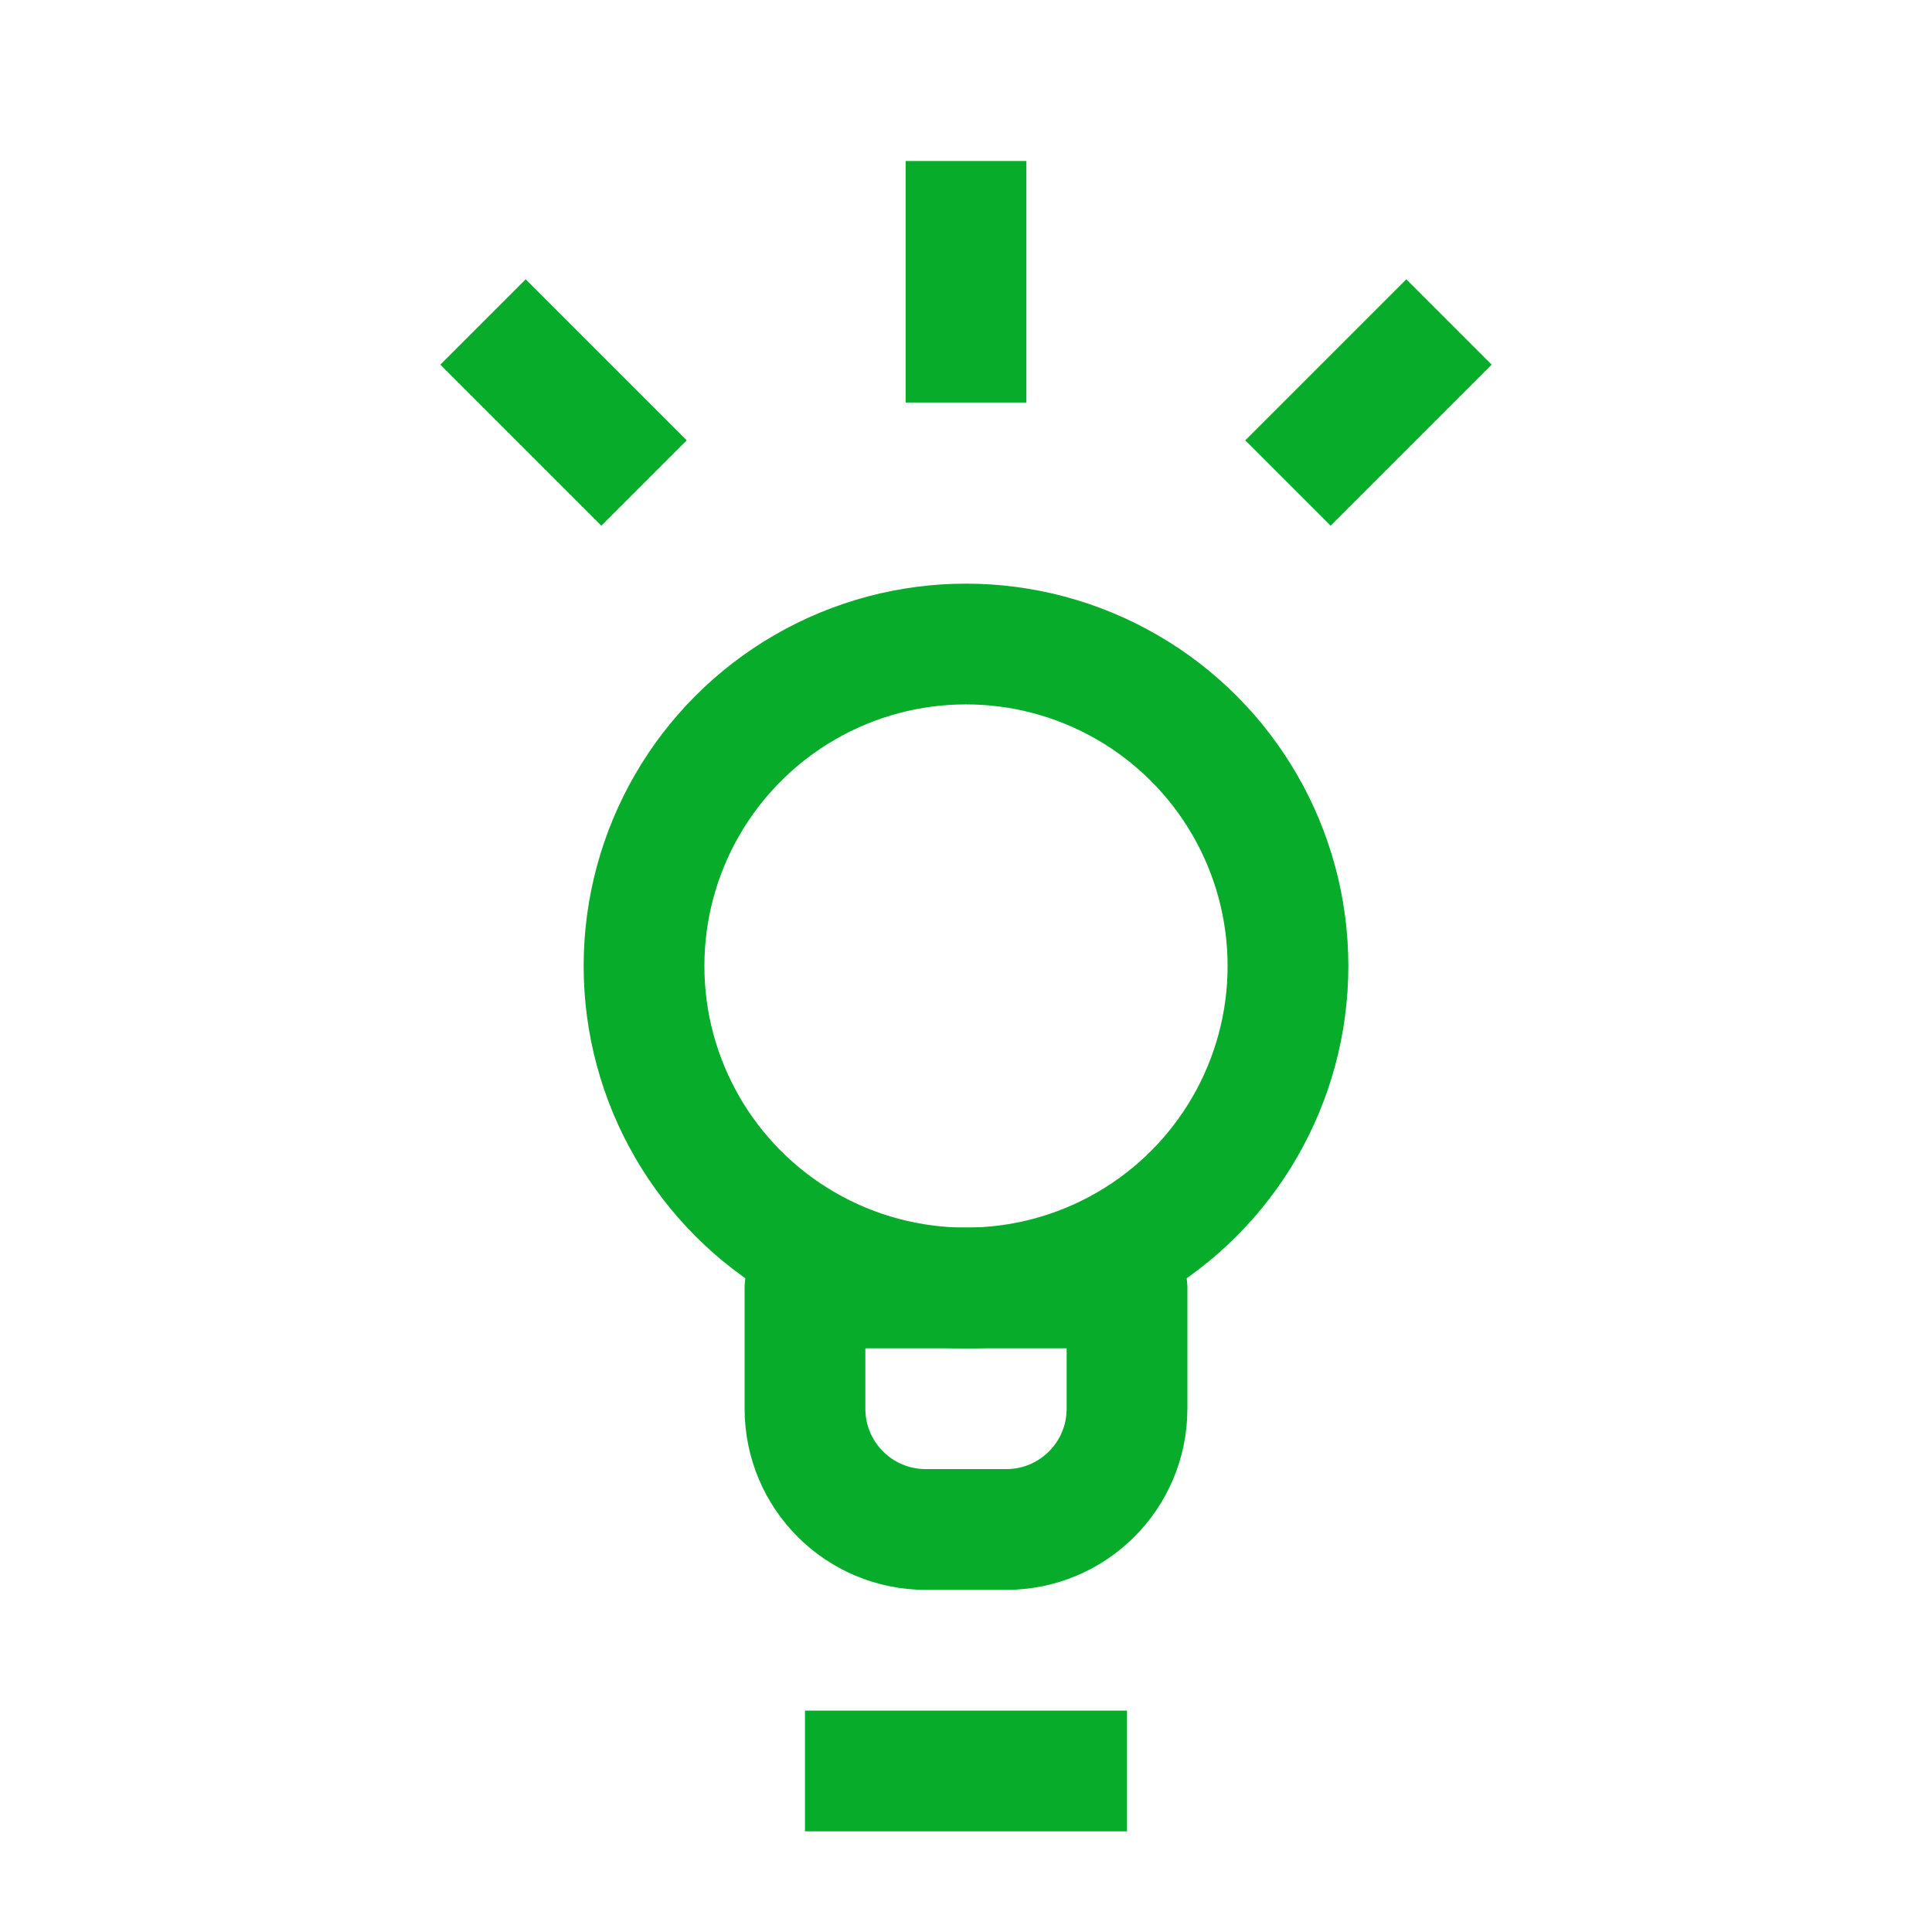
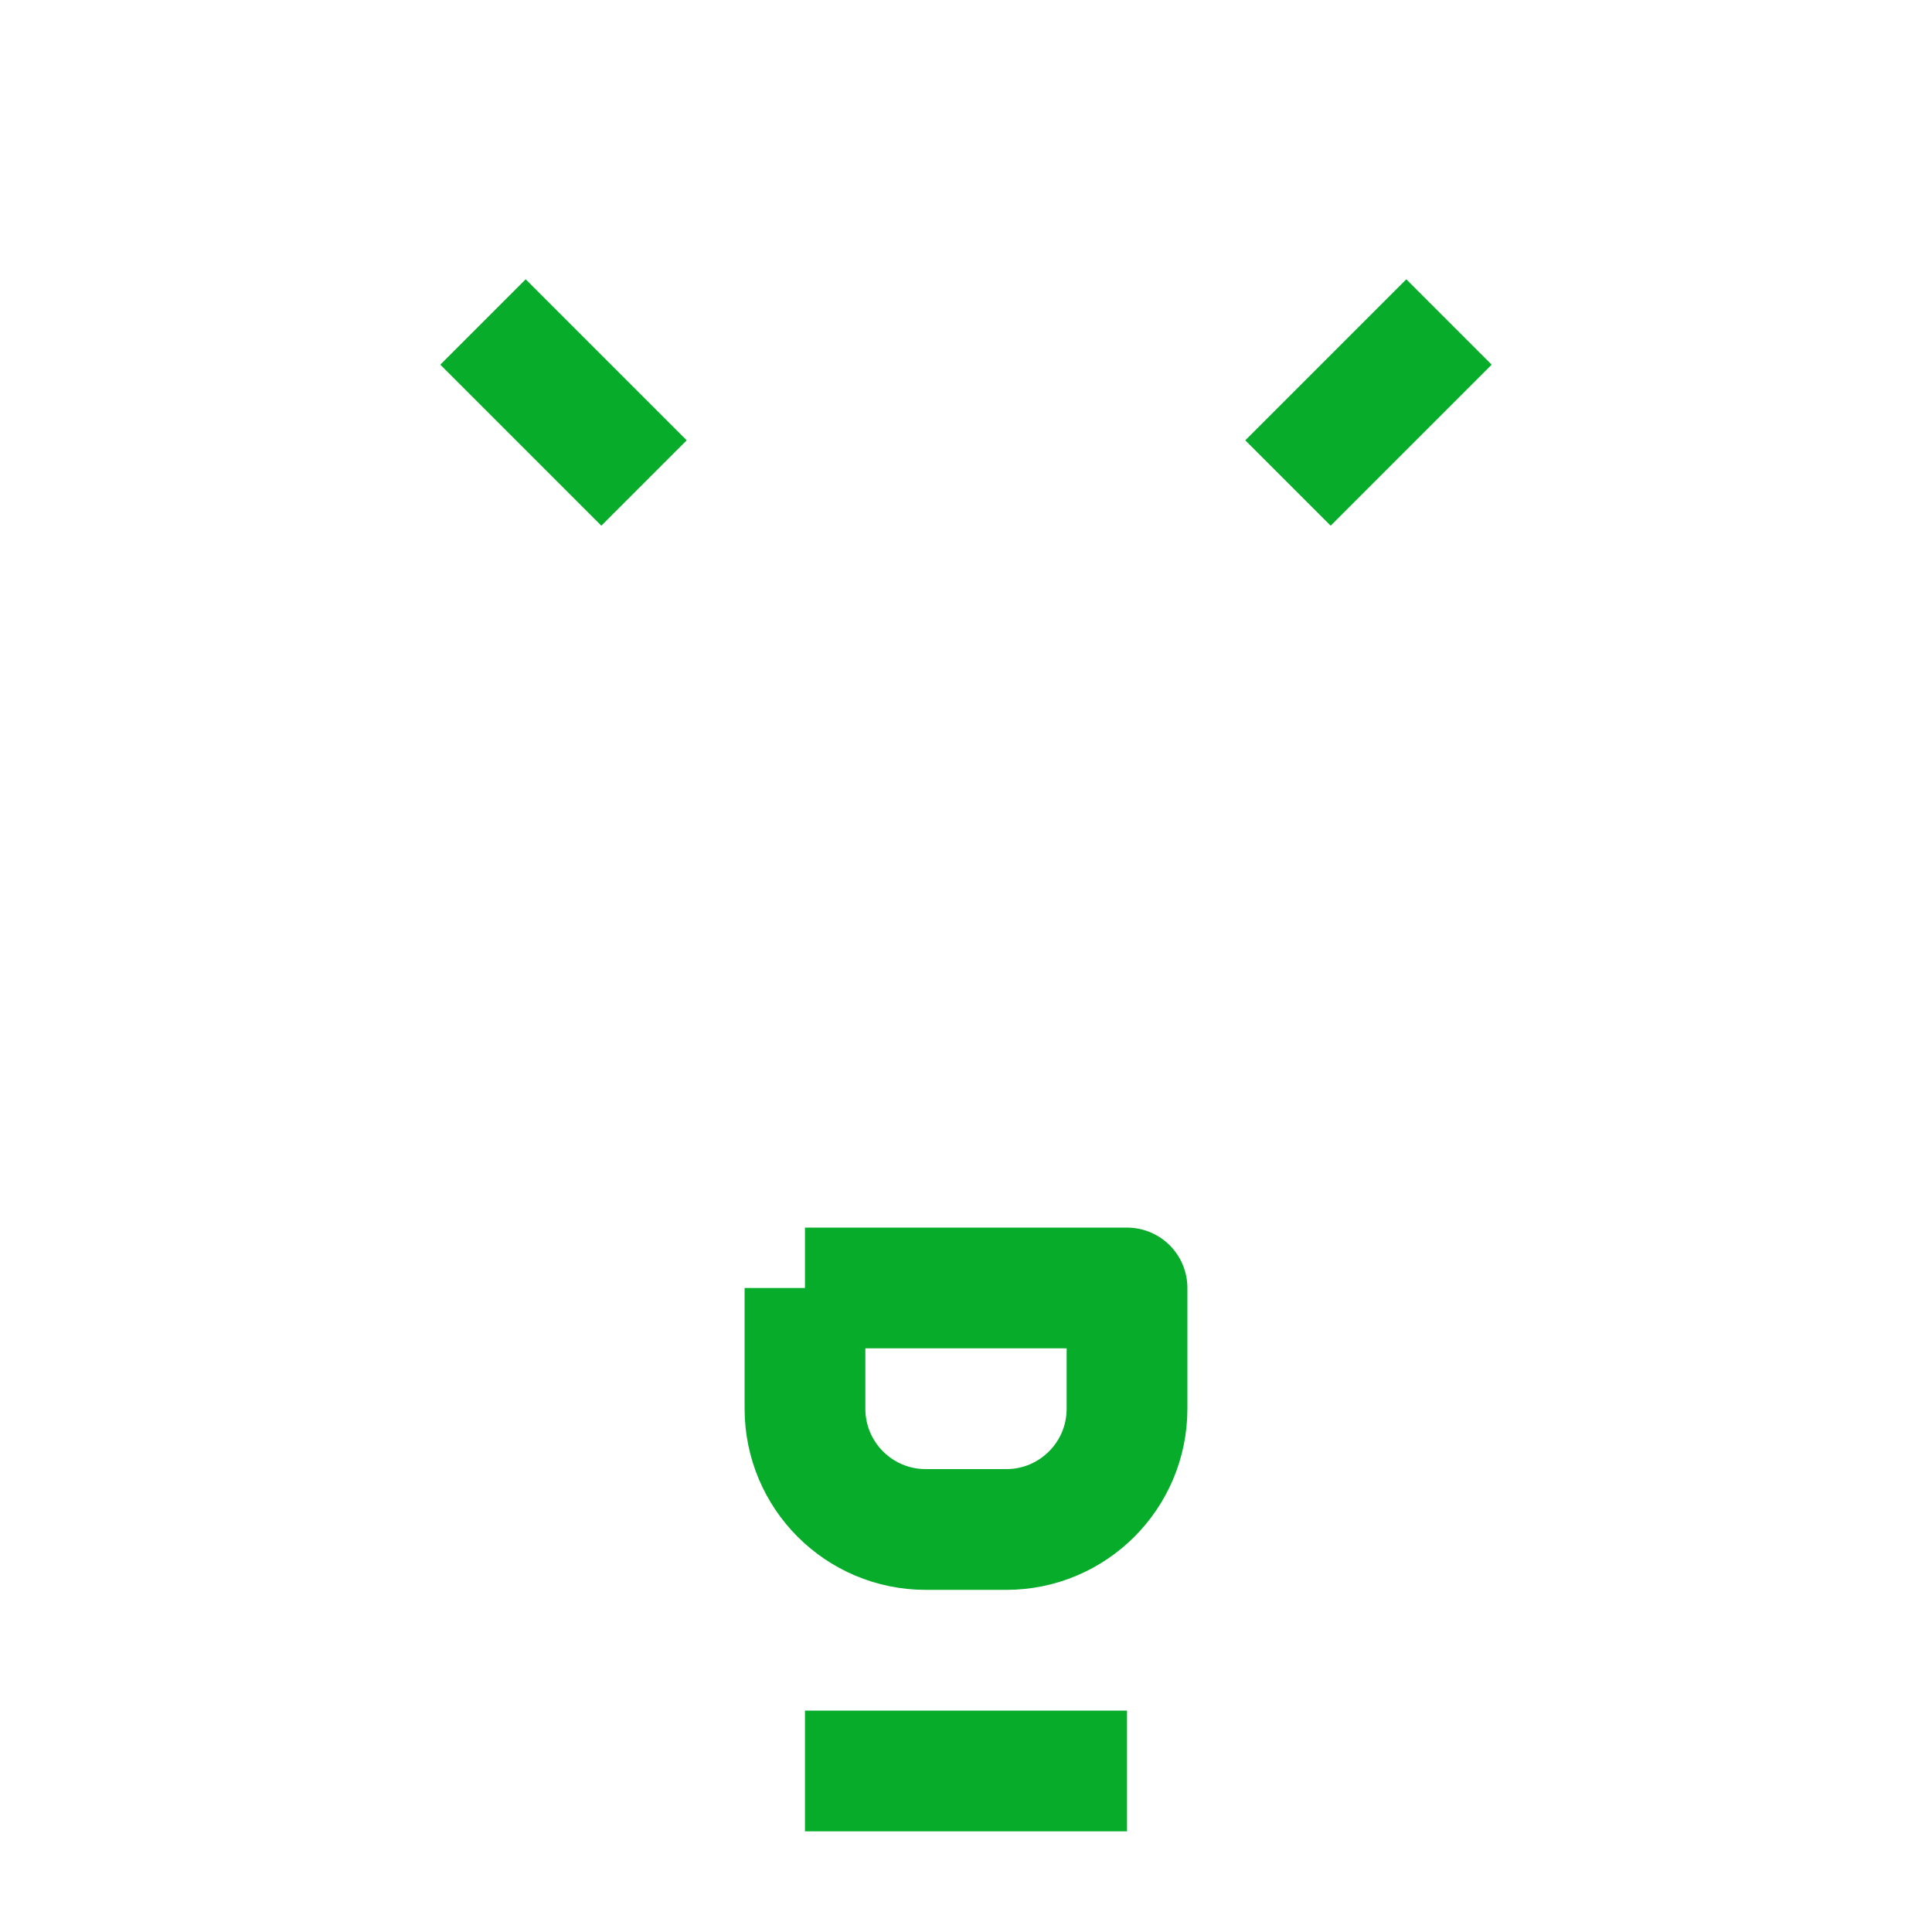
<svg xmlns="http://www.w3.org/2000/svg" width="32" height="32" viewBox="0 0 32 32" fill="none">
-   <circle cx="16" cy="16" r="5.333" stroke="#06AC2A" stroke-width="2" />
  <path d="M13.333 29.333H18.667" stroke="#06AC2A" stroke-width="2" stroke-linejoin="round" />
-   <path d="M13.333 21.333H18.667V23.333C18.667 24.438 17.771 25.333 16.667 25.333H15.333C14.229 25.333 13.333 24.438 13.333 23.333V21.333Z" stroke="#06AC2A" stroke-width="2" stroke-linejoin="round" />
-   <path d="M16 2.667V6.667" stroke="#06AC2A" stroke-width="2" />
+   <path d="M13.333 21.333H18.667V23.333C18.667 24.438 17.771 25.333 16.667 25.333H15.333C14.229 25.333 13.333 24.438 13.333 23.333V21.333" stroke="#06AC2A" stroke-width="2" stroke-linejoin="round" />
  <path d="M8 5.333L10.667 8" stroke="#06AC2A" stroke-width="2" />
  <path d="M24 5.333L21.333 8" stroke="#06AC2A" stroke-width="2" />
</svg>